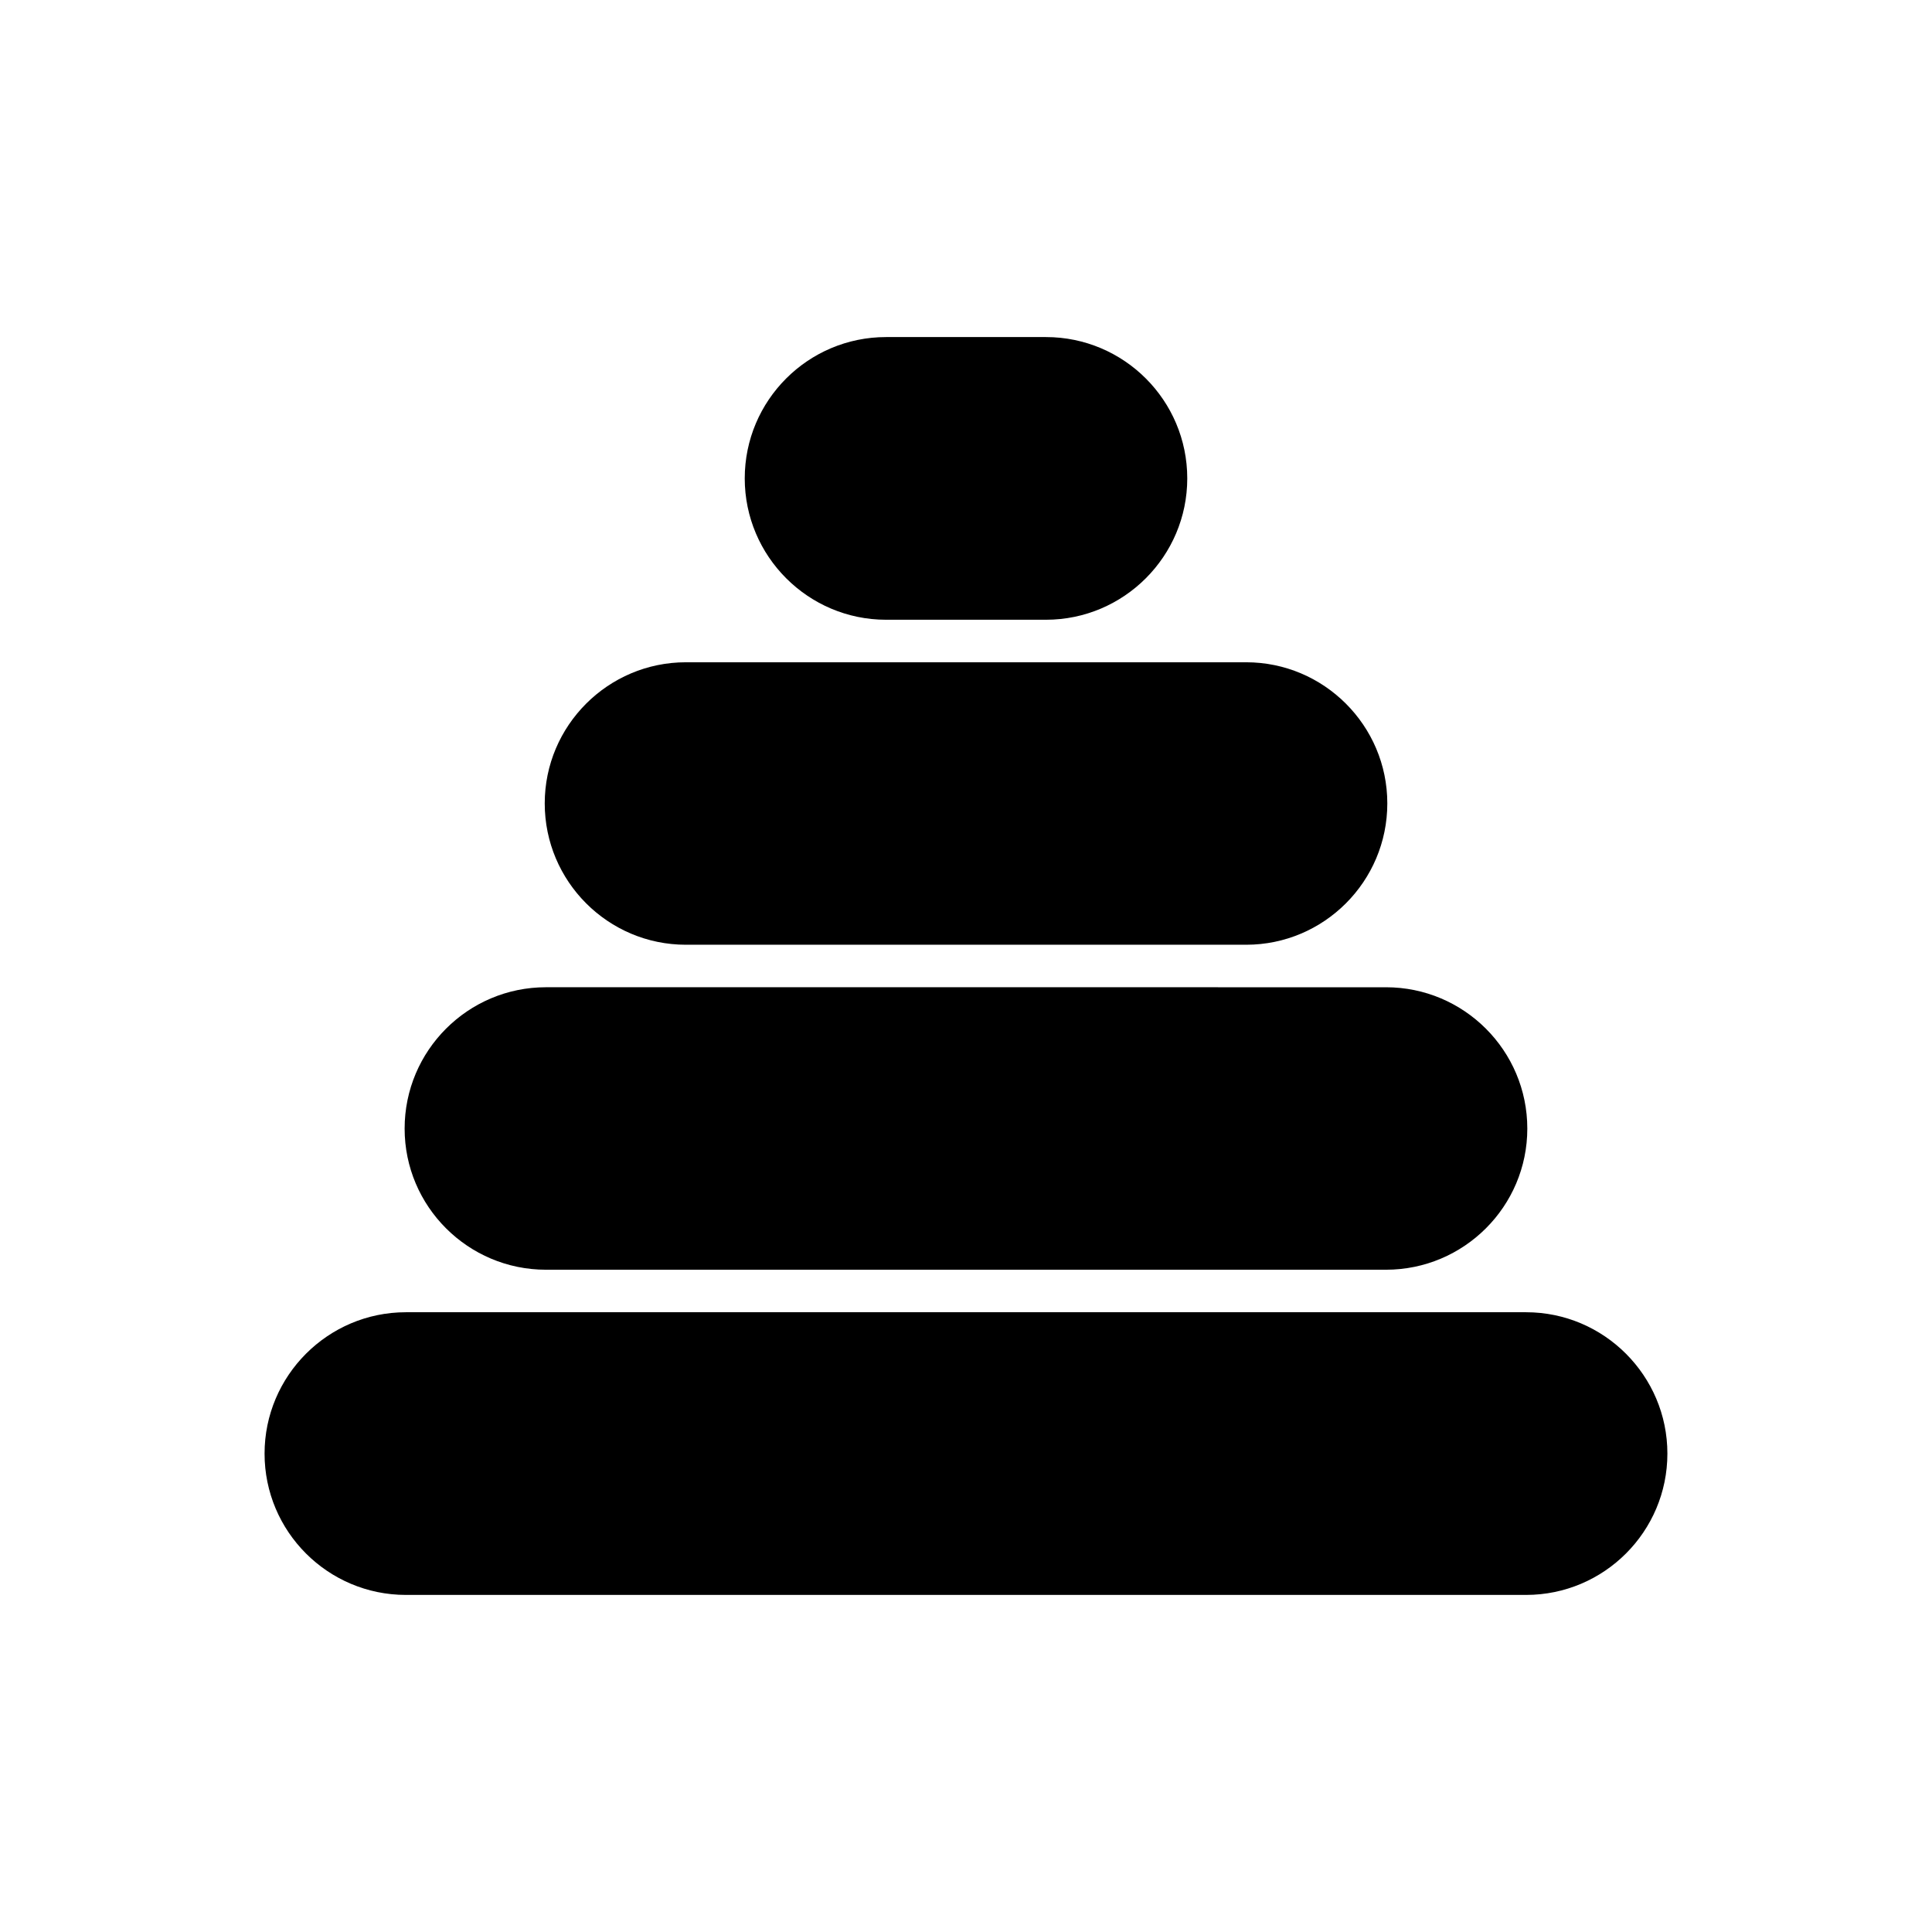
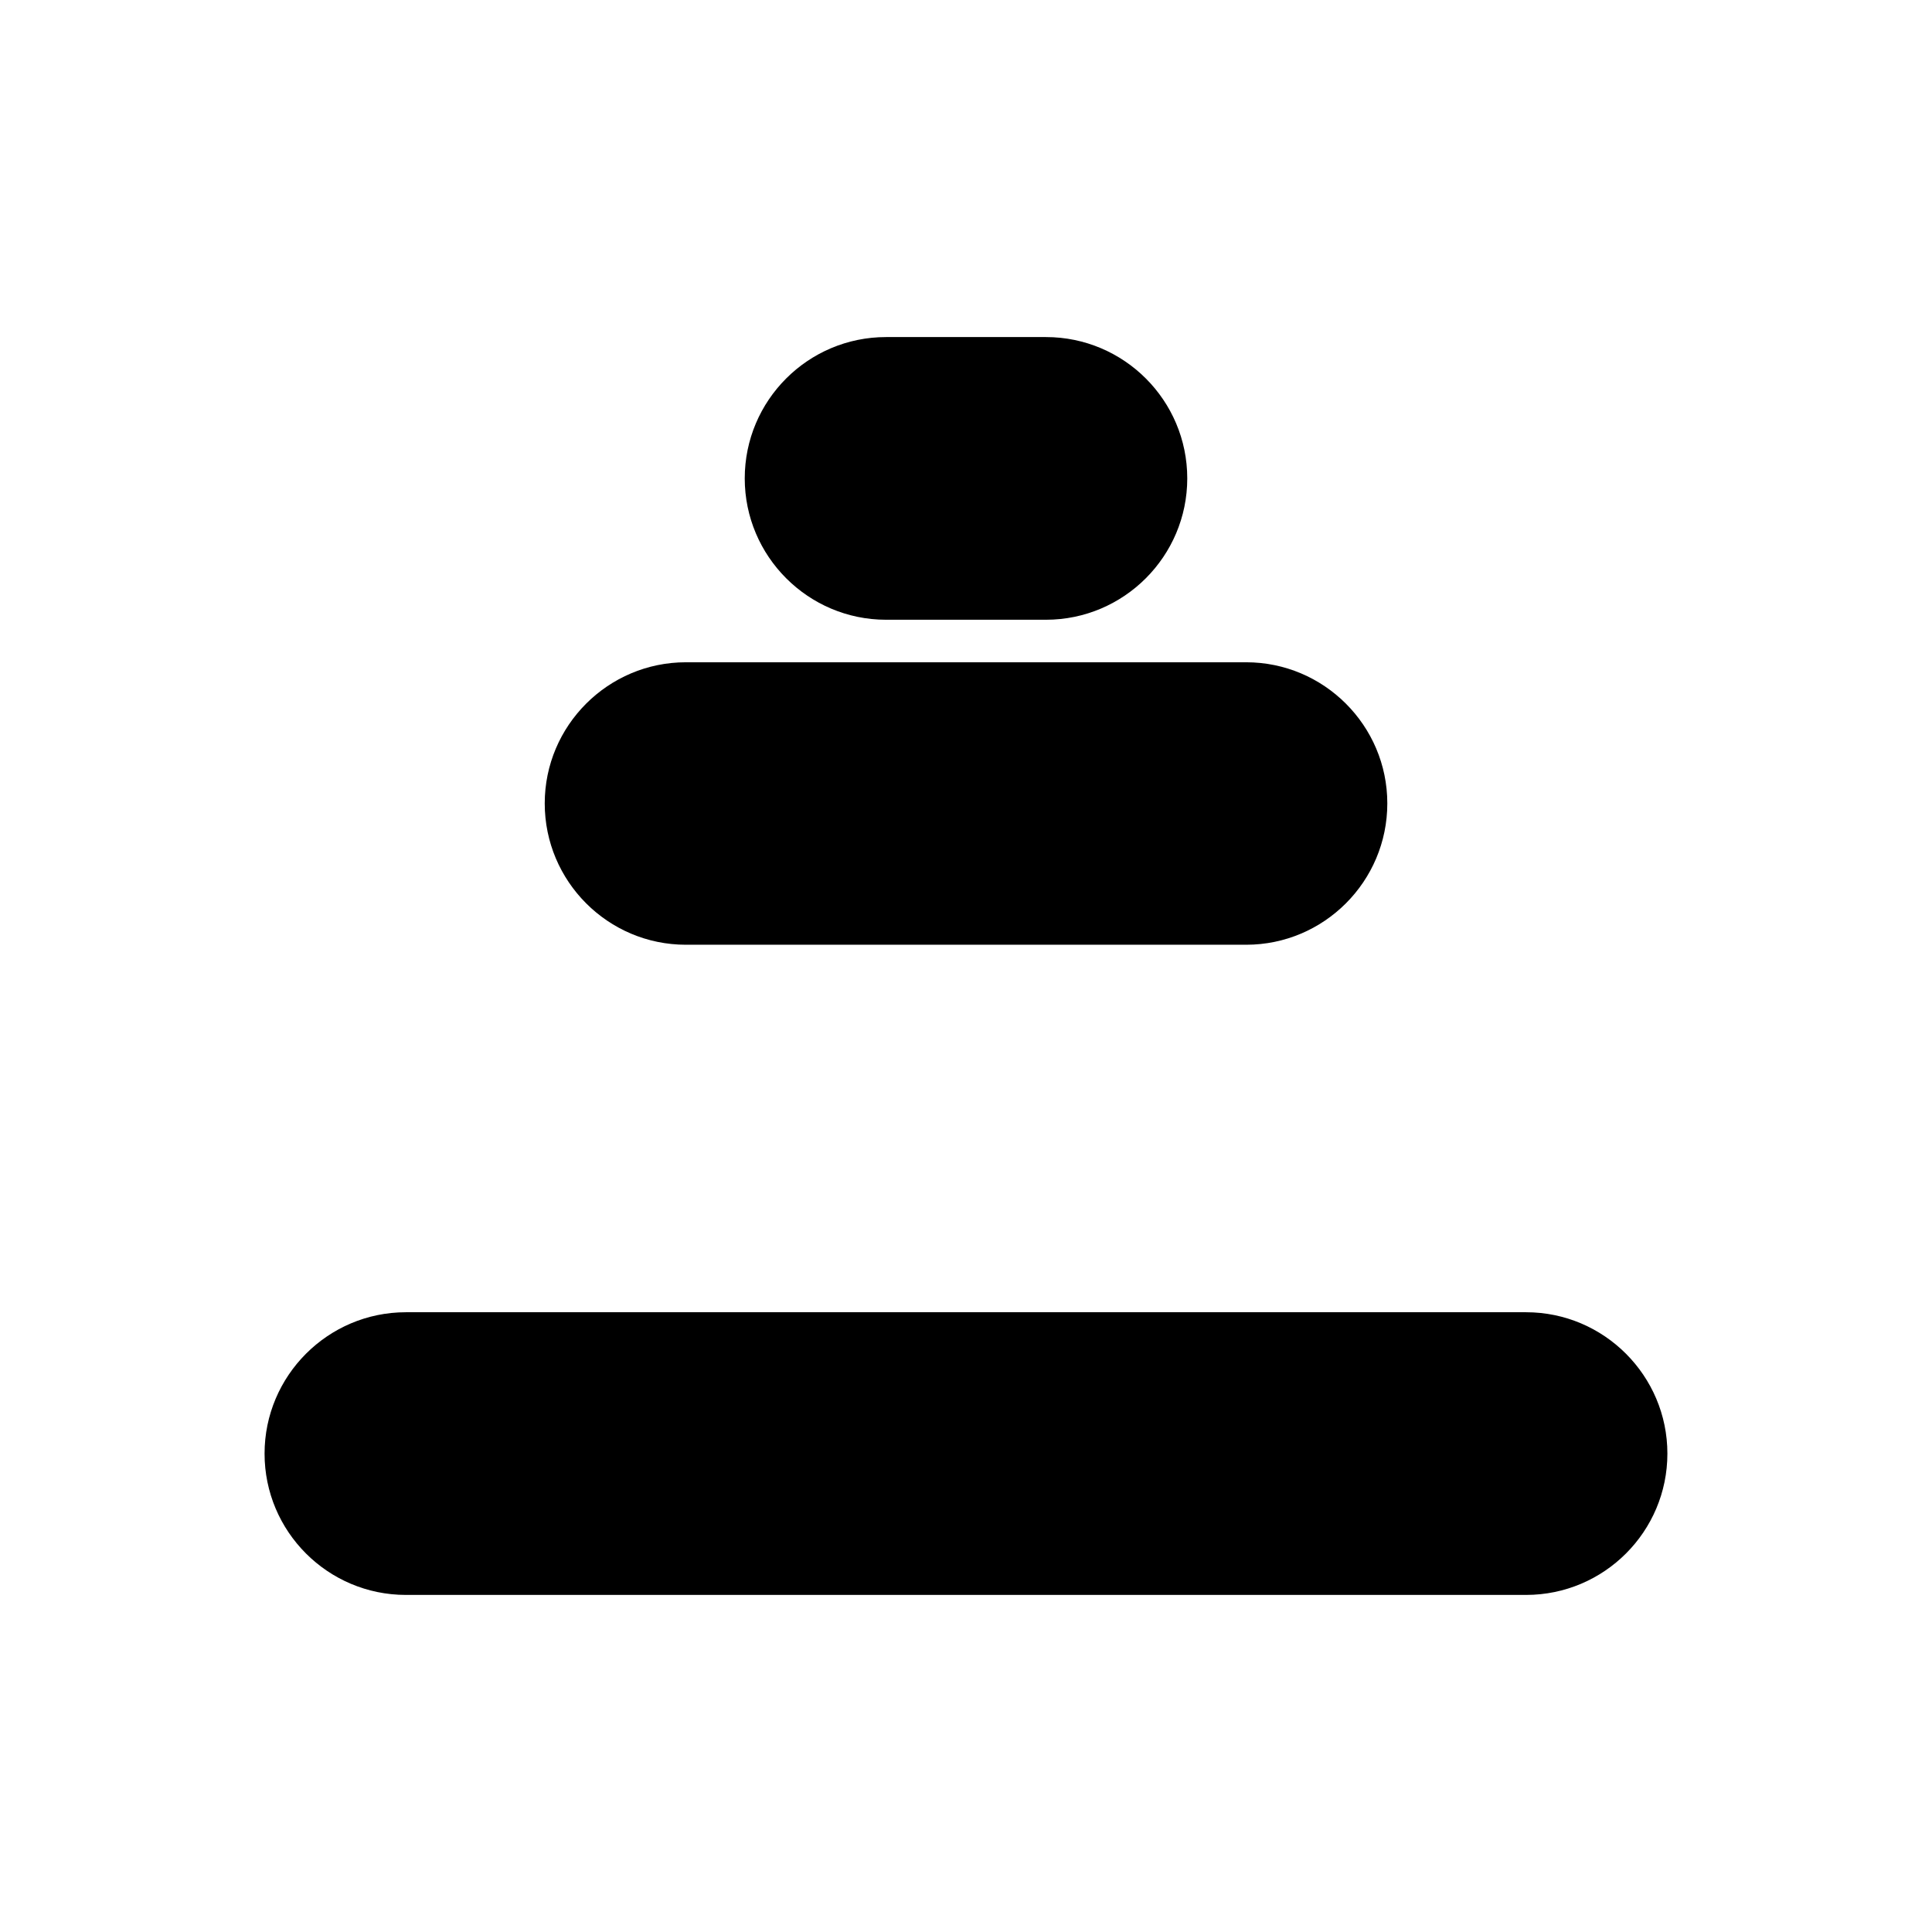
<svg xmlns="http://www.w3.org/2000/svg" fill="#000000" width="800px" height="800px" version="1.1" viewBox="144 144 512 512">
  <g>
-     <path d="m251.23 443.09c0 20.617 16.785 37.402 37.457 37.402h222.61c20.672 0 37.457-16.785 37.457-37.402 0-20.672-16.785-37.457-37.457-37.457l-222.61-0.004c-20.672 0-37.457 16.789-37.457 37.461z" />
    <path d="m251.57 566.67h296.85c20.672 0 37.457-16.785 37.457-37.457 0-20.617-16.785-37.457-37.457-37.457h-296.85c-20.672 0-37.457 16.844-37.457 37.457-0.004 20.672 16.785 37.457 37.457 37.457z" />
    <path d="m288.36 356.91c0 20.672 16.785 37.457 37.406 37.457h148.48c20.617 0 37.406-16.785 37.406-37.457 0-20.617-16.793-37.402-37.406-37.402h-148.48c-20.621 0-37.406 16.789-37.406 37.402z" />
    <path d="m421.18 308.24c20.672 0 37.457-16.844 37.457-37.457 0-20.672-16.785-37.457-37.457-37.457h-42.359c-20.672 0-37.457 16.785-37.457 37.457 0 20.617 16.785 37.457 37.457 37.457z" />
  </g>
</svg>